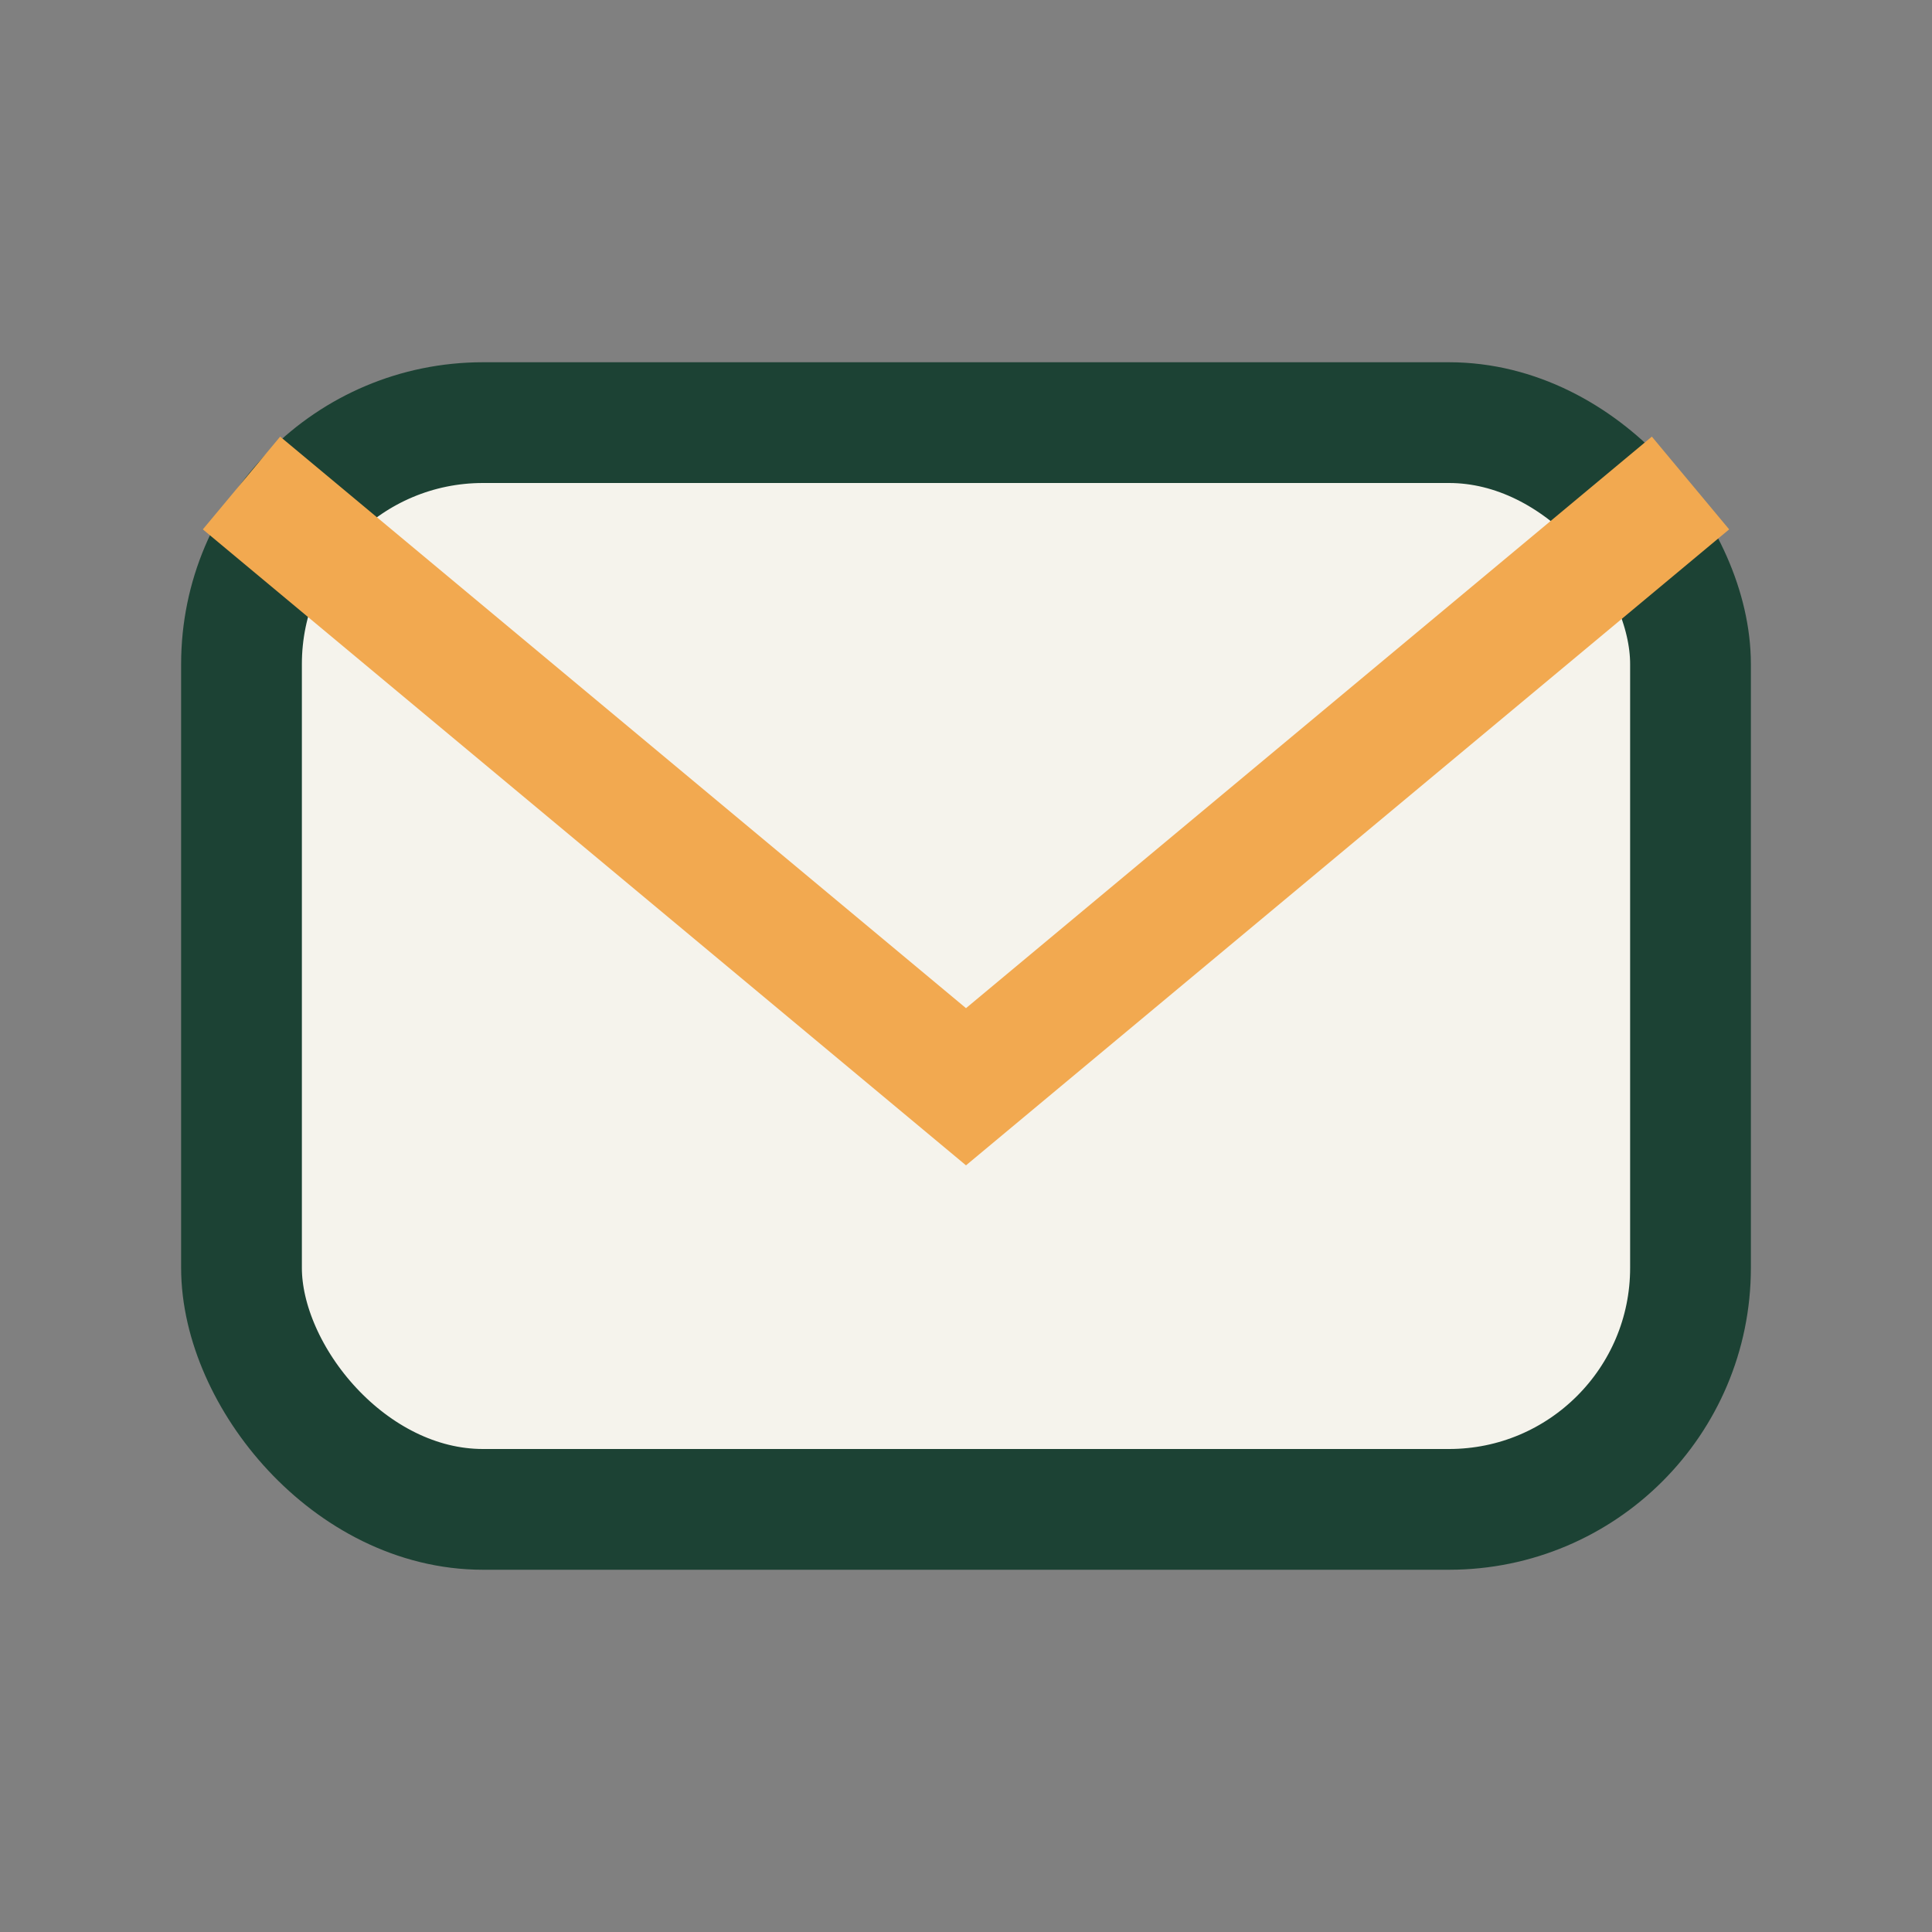
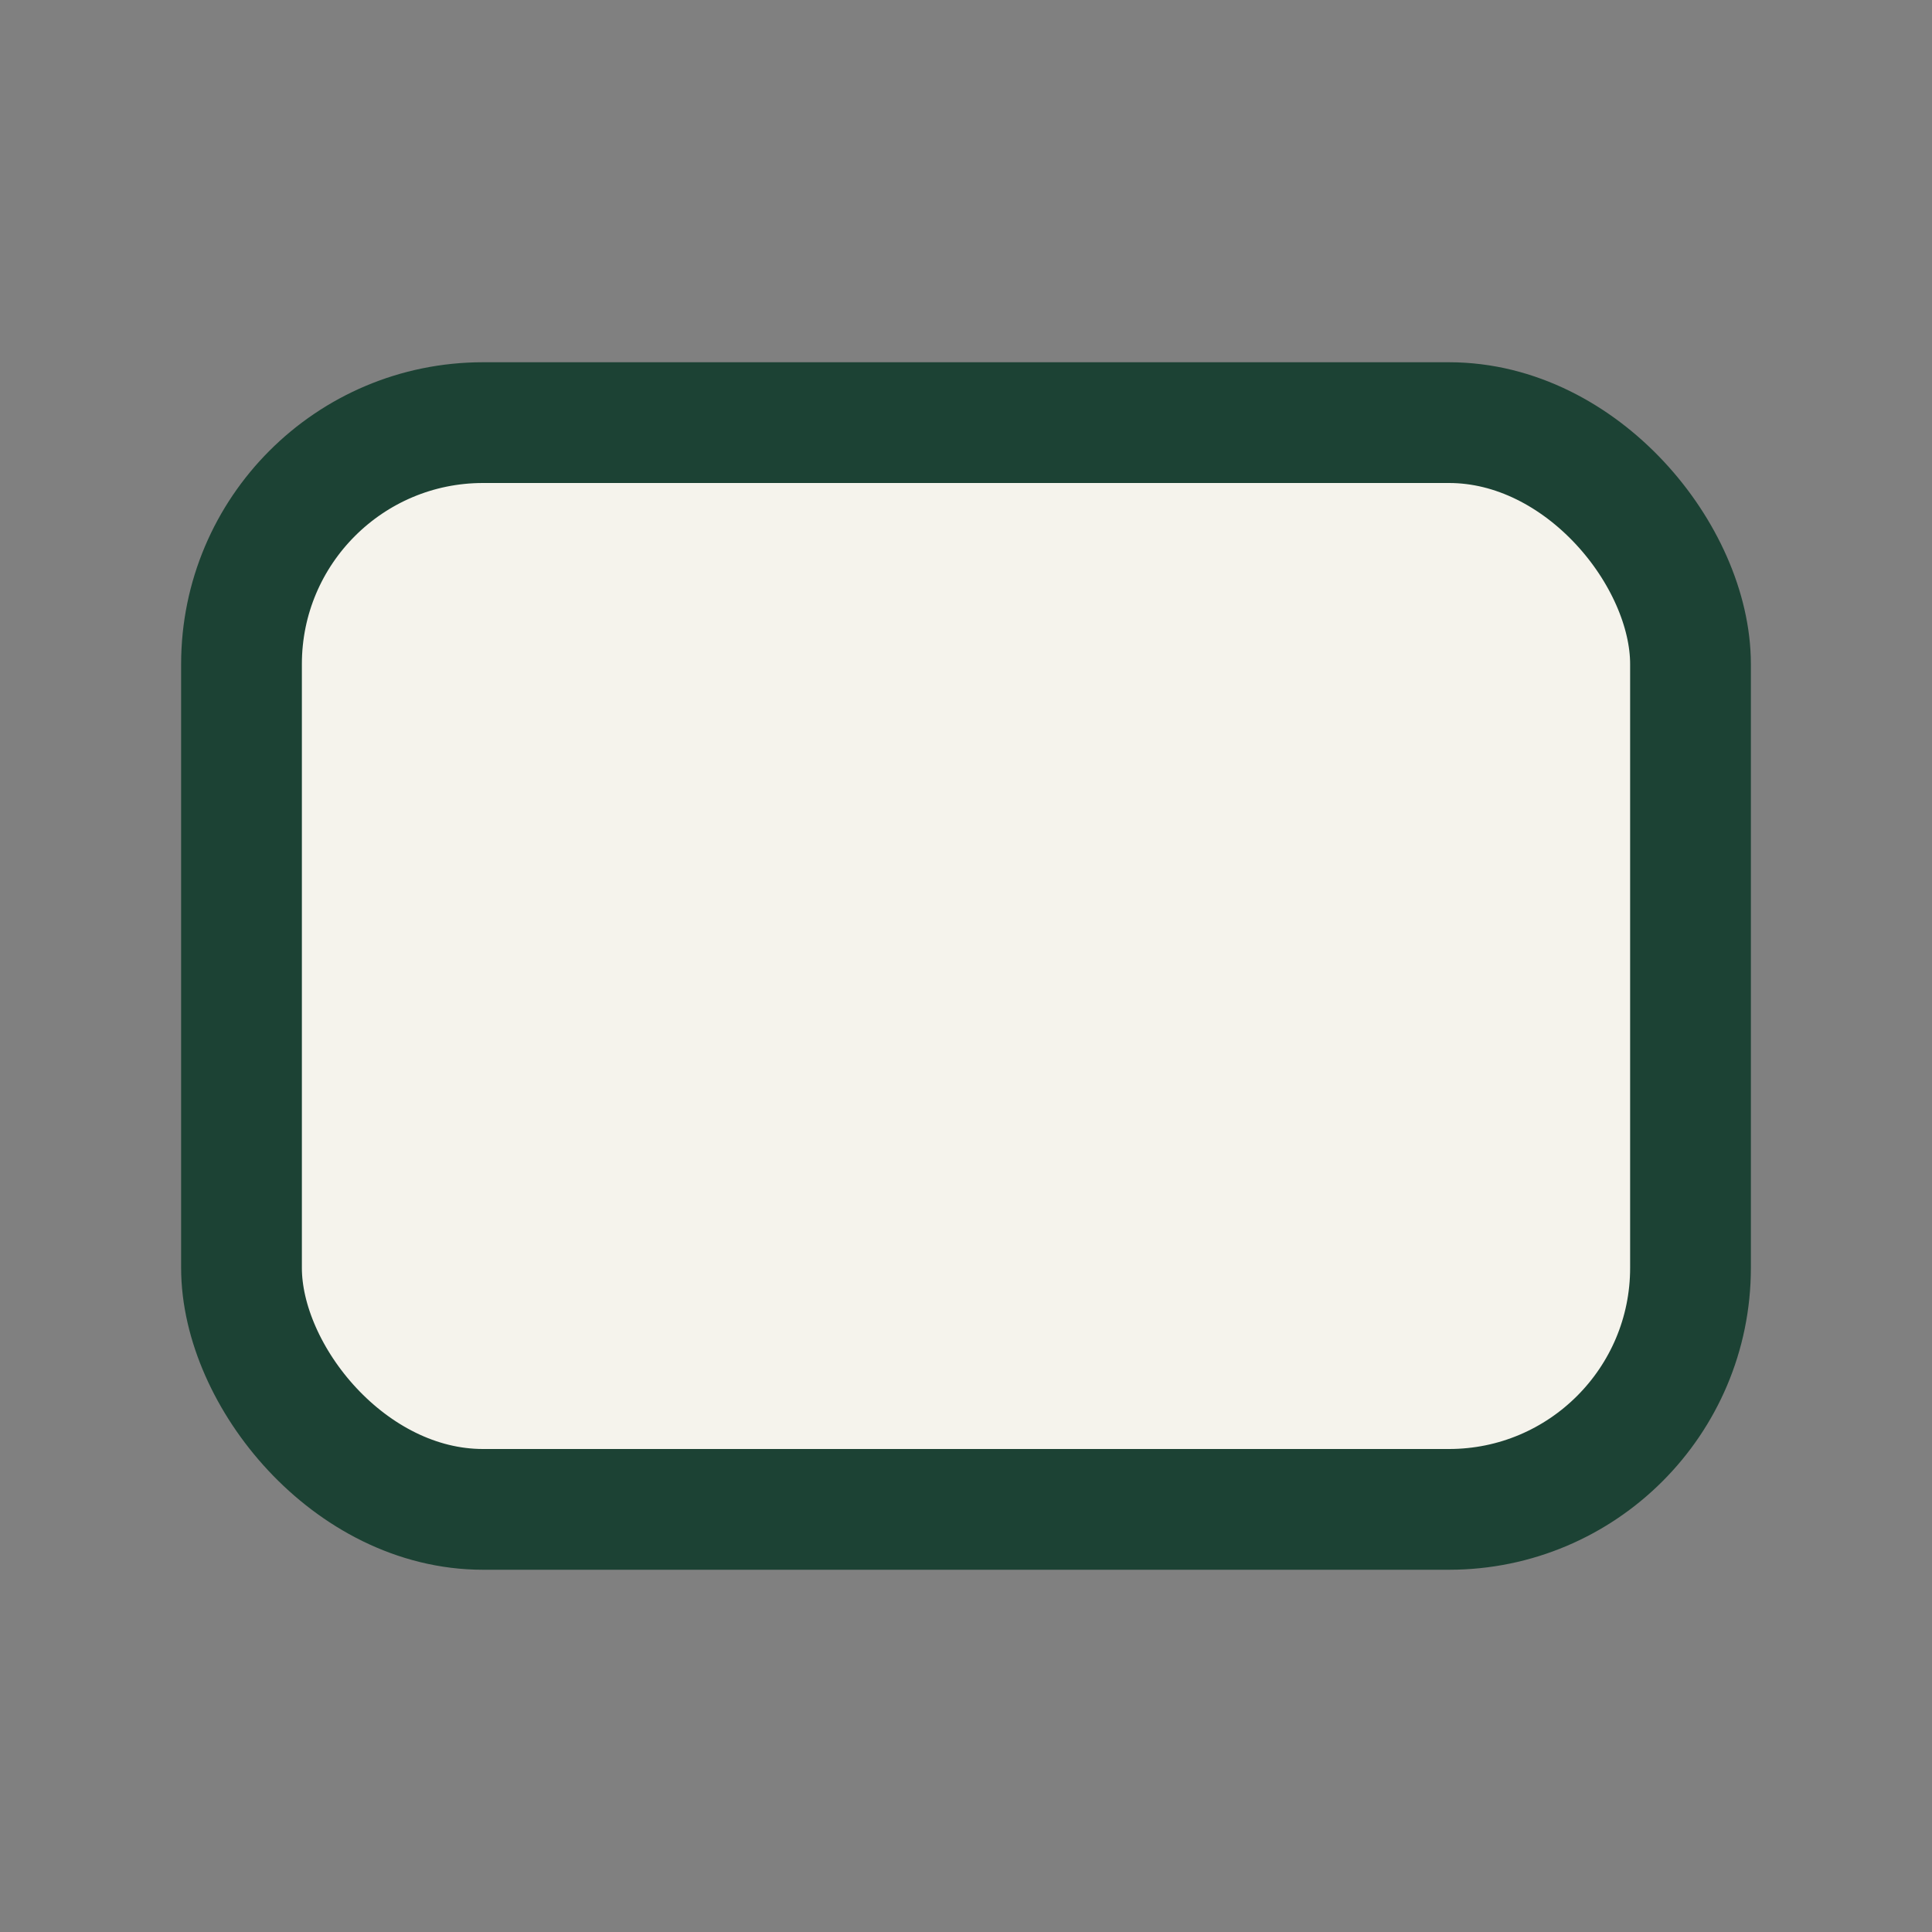
<svg xmlns="http://www.w3.org/2000/svg" width="32" height="32" viewBox="0 0 32 32">
  <rect x="0" y="0" width="32" height="32" fill="#808080" stroke="none" />
  <rect x="4" y="7" width="24" height="18" rx="4" fill="#F5F3EC" stroke="#1C4234" stroke-width="2" />
-   <path d="M28 8L16 18 4 8" stroke="#F2A950" stroke-width="2" fill="none" />
</svg>